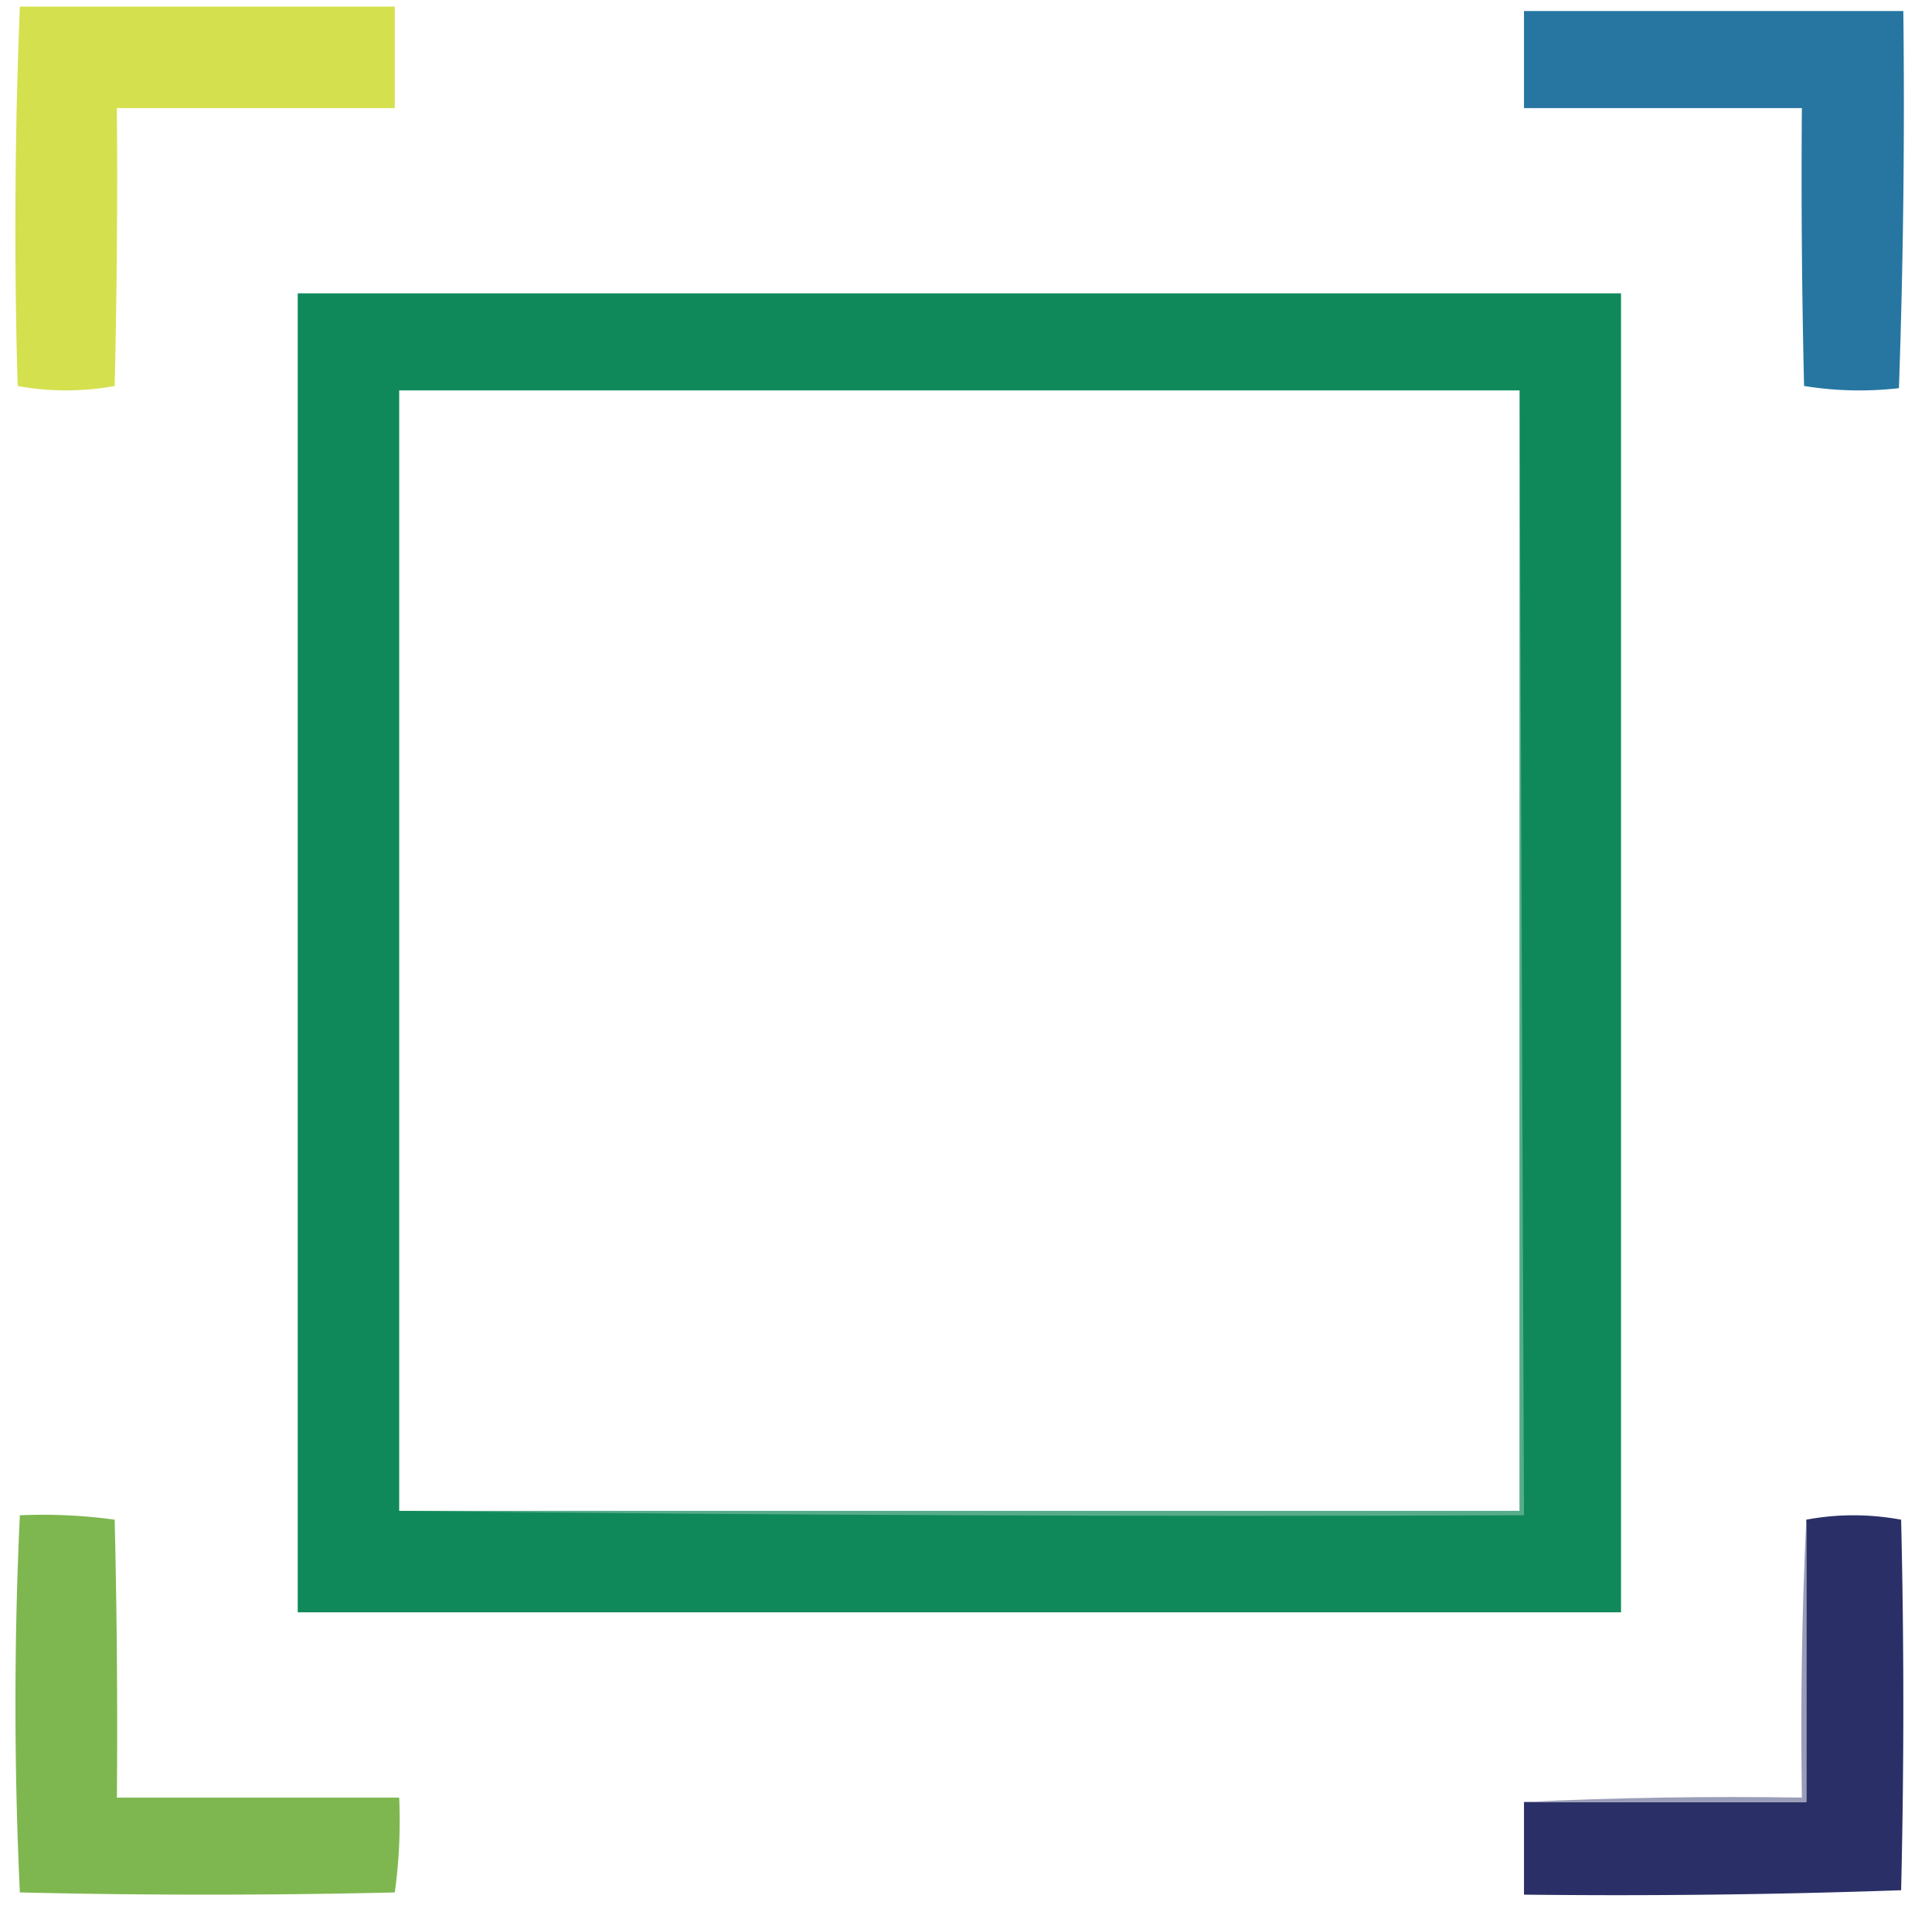
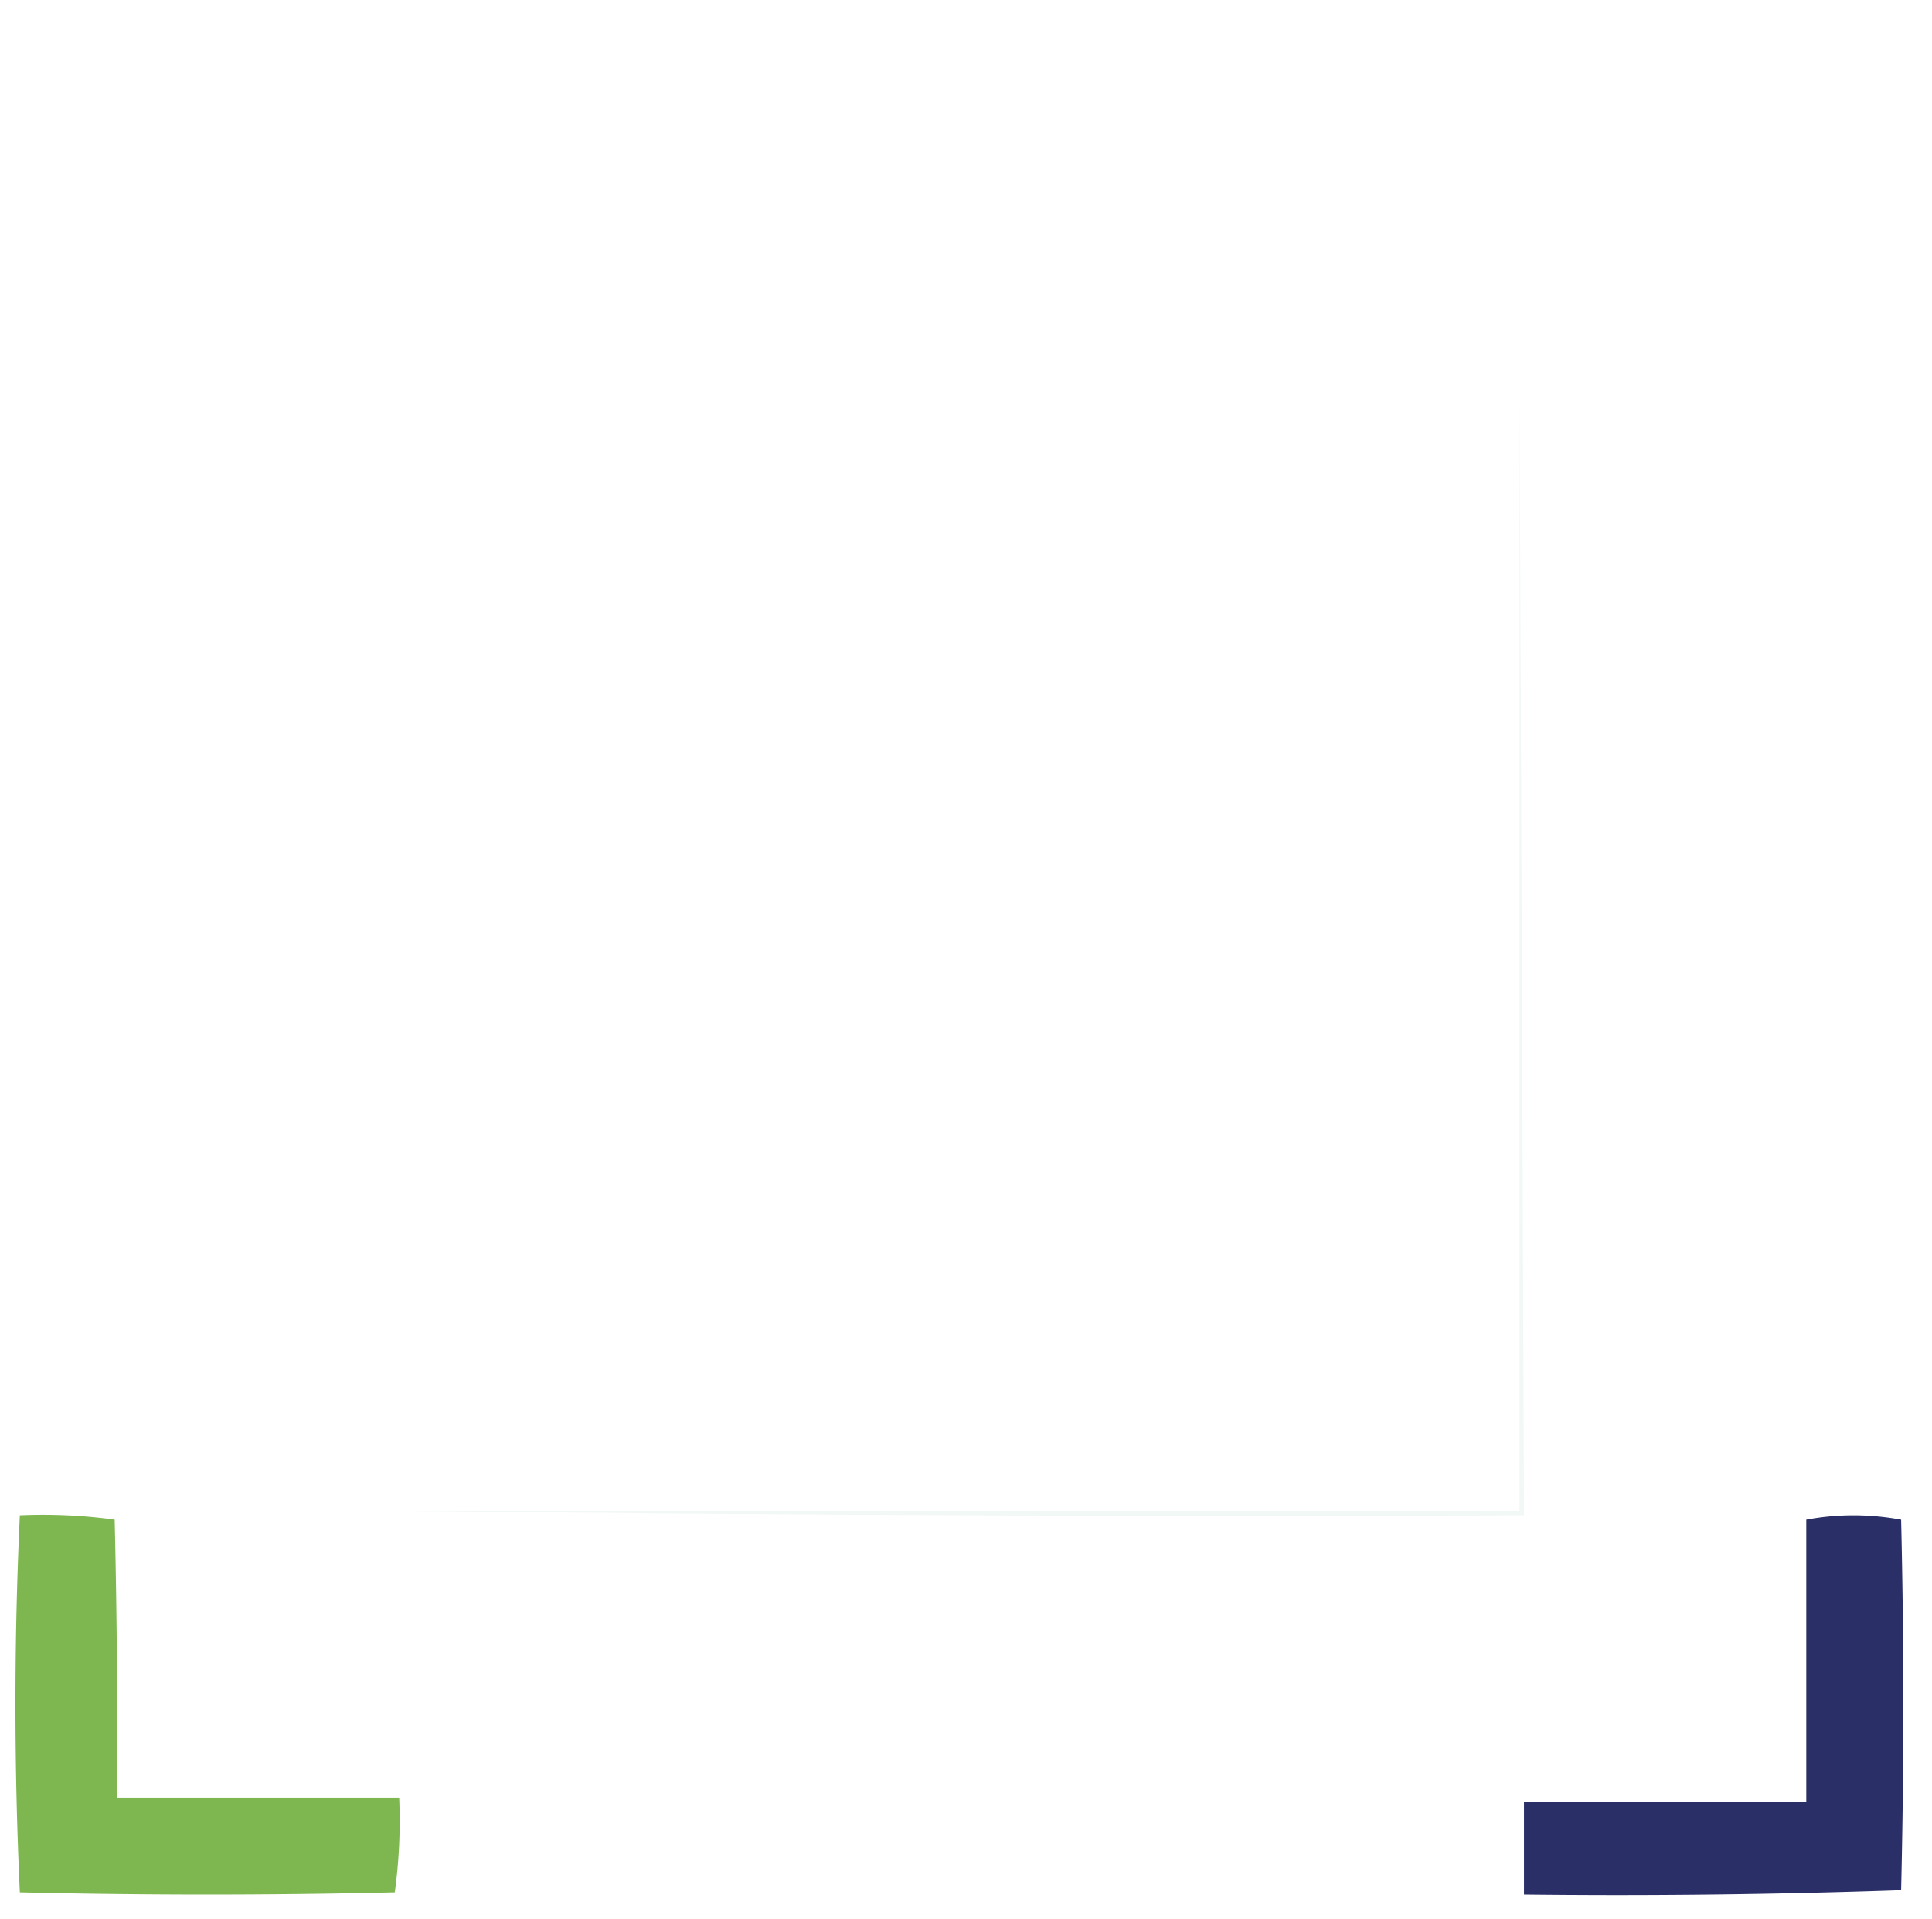
<svg xmlns="http://www.w3.org/2000/svg" width="438" height="435" shape-rendering="geometricPrecision" image-rendering="optimizeQuality" fill-rule="evenodd">
-   <path fill="#d5e04f" d="M4.5 1.5h85v23h-63a1984.89 1984.89 0 0 1-.5 63 61 61 0 0 1-22 0 1243.87 1243.87 0 0 1 .5-86z" />
-   <path fill="#2776a1" d="M345.5 2.5h86a1838.67 1838.67 0 0 1-1 85.5c-7.247.812-14.414.646-21.5-.5a1983.7 1983.7 0 0 1-.5-63h-63v-22z" />
-   <path fill="#10895a" d="M67.5 66.5h300v299h-300v-299zm277 22v254h-254v-254h254z" />
  <path fill="#d7ece4" d="M344.5 88.5l1 255c-85.168.333-170.168-.001-255-1h254v-254z" opacity=".353" />
  <path fill="#7eb74f" d="M4.5 343.5c7.255-.313 14.421.02 21.5 1a1984.87 1984.87 0 0 1 .5 63h64c.313 7.255-.02 14.421-1 21.5-28.333.667-56.667.667-85 0-1.329-28.5-1.329-57 0-85.5z" />
  <path fill="#2a3067" d="M345.5 408.5h64v-64c7.068-1.327 14.235-1.327 21.5 0a1763.37 1763.37 0 0 1 0 84c-28.426.995-56.926 1.329-85.5 1v-21z" />
-   <path fill="#9a9db8" d="M409.5 344.5v64h-64c20.827-.997 41.827-1.331 63-1-.331-21.173.003-42.173 1-63z" />
</svg>